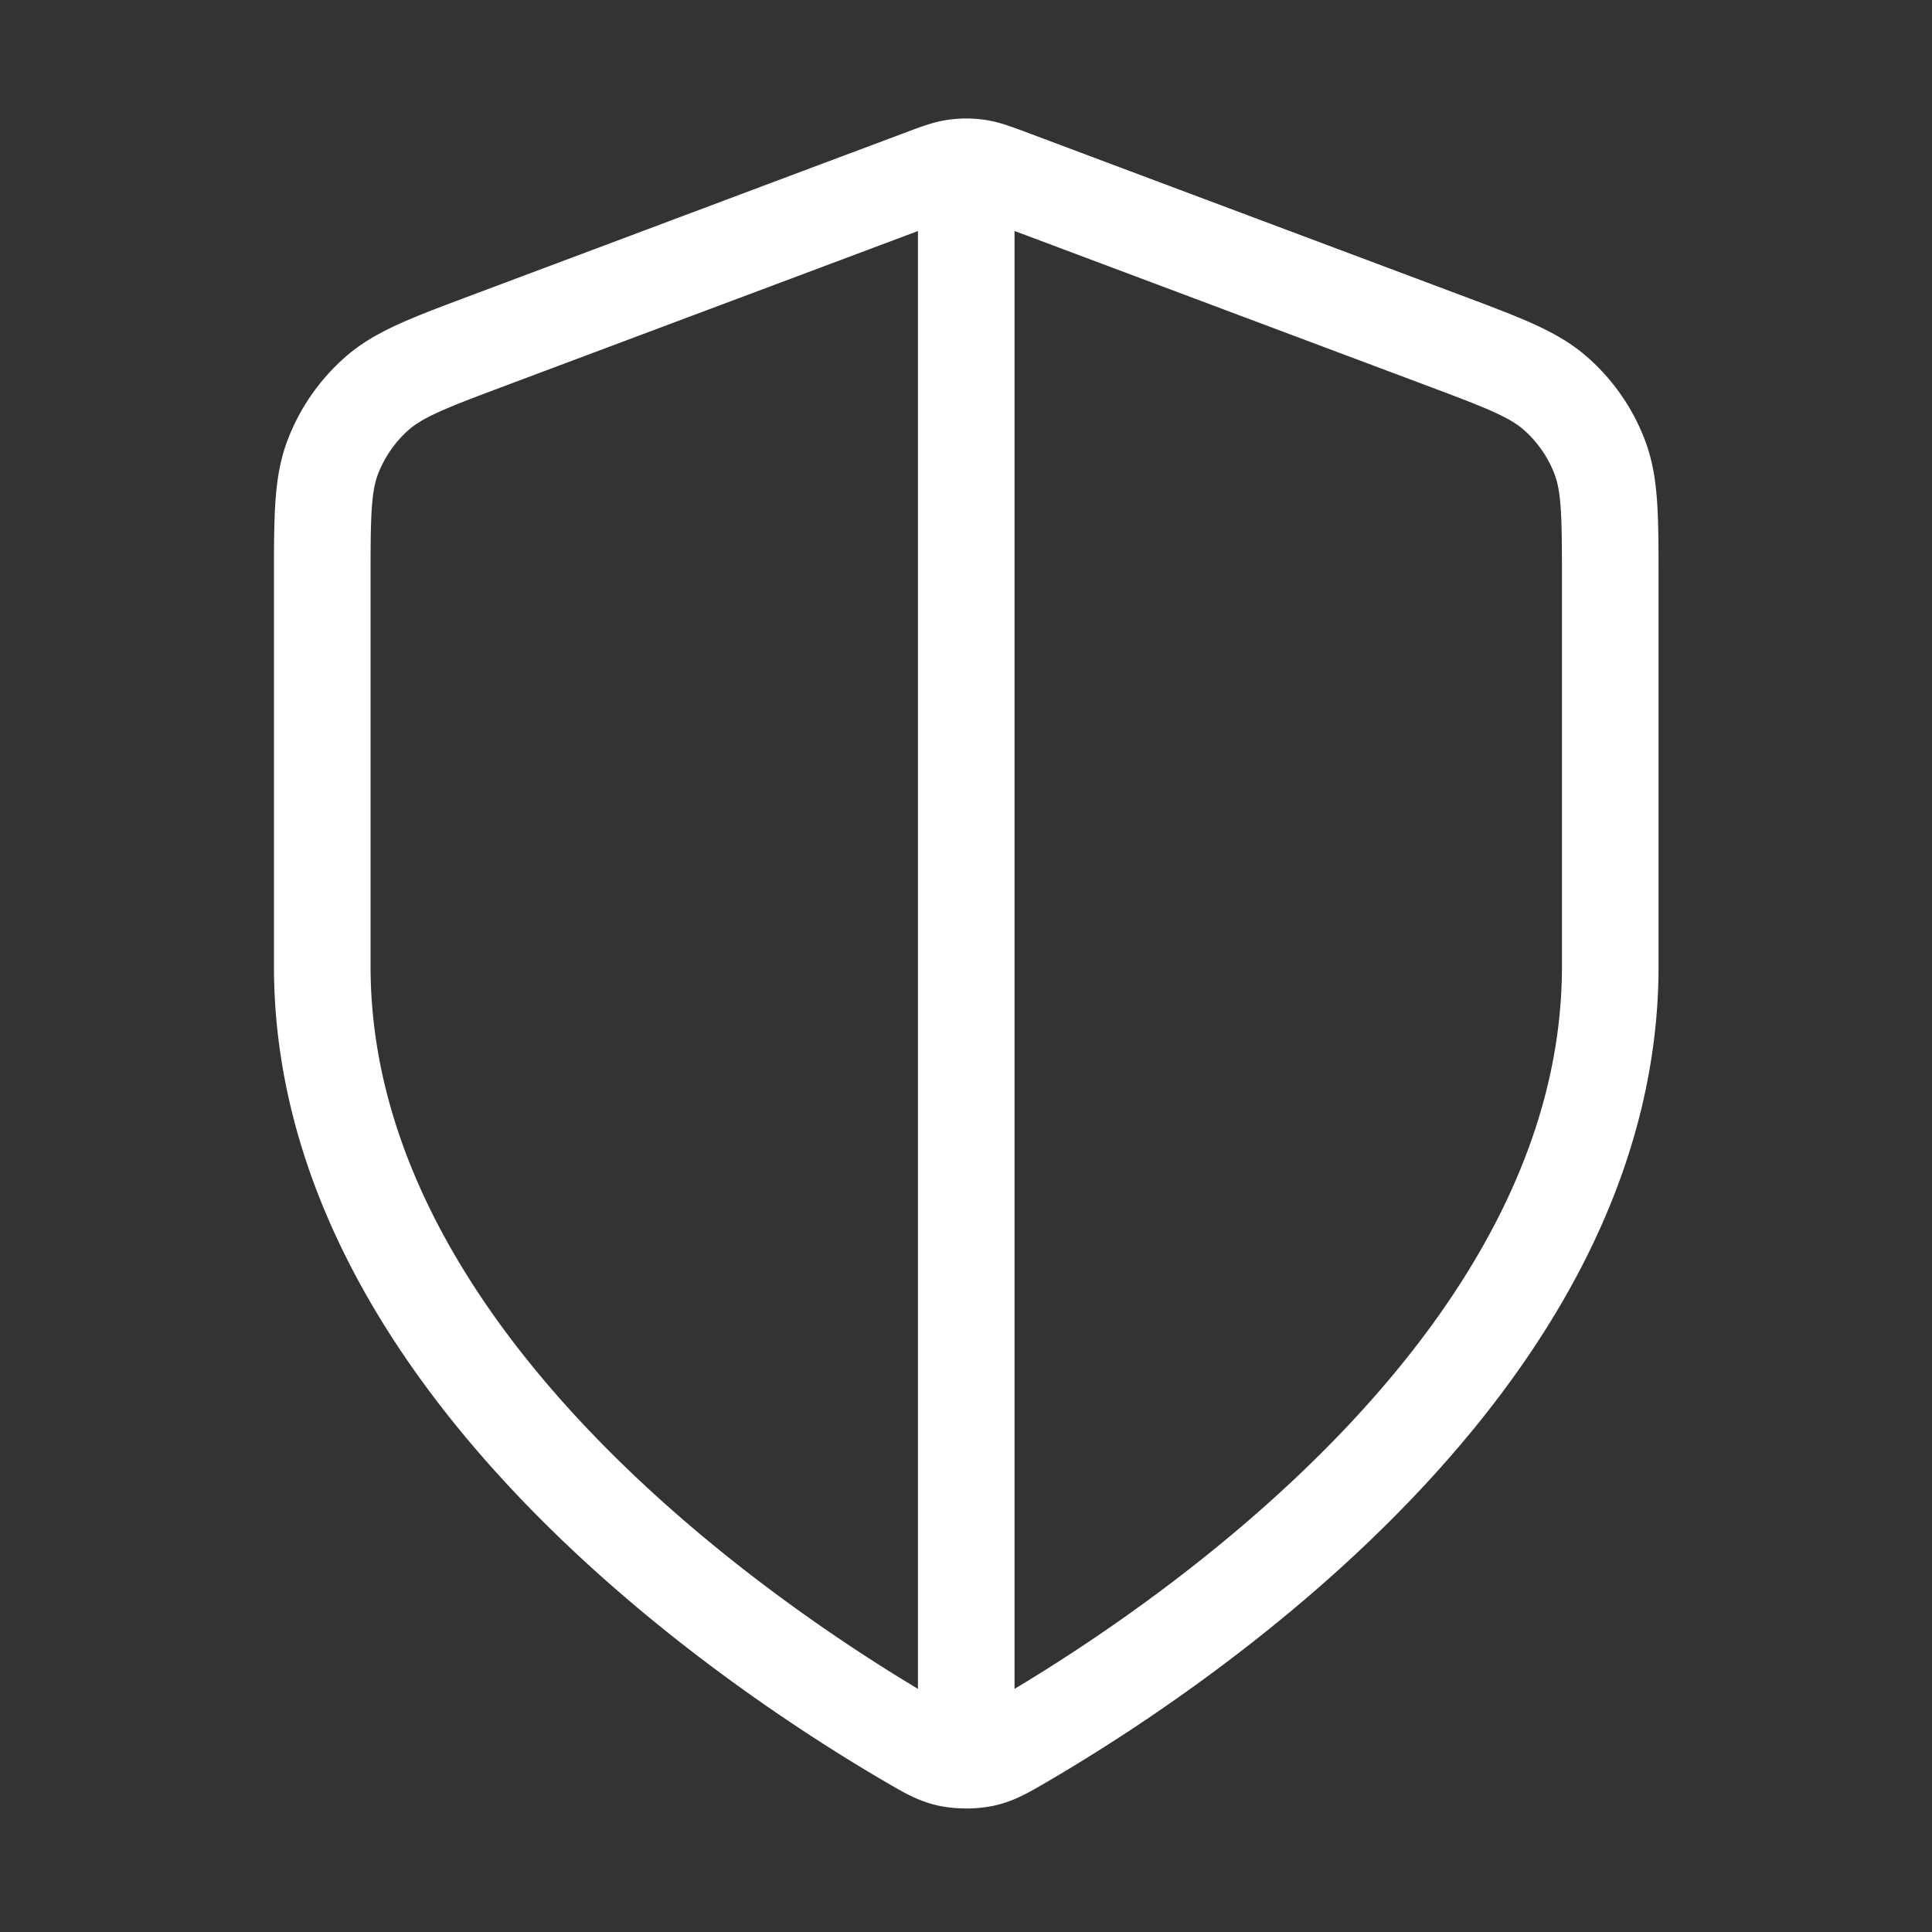
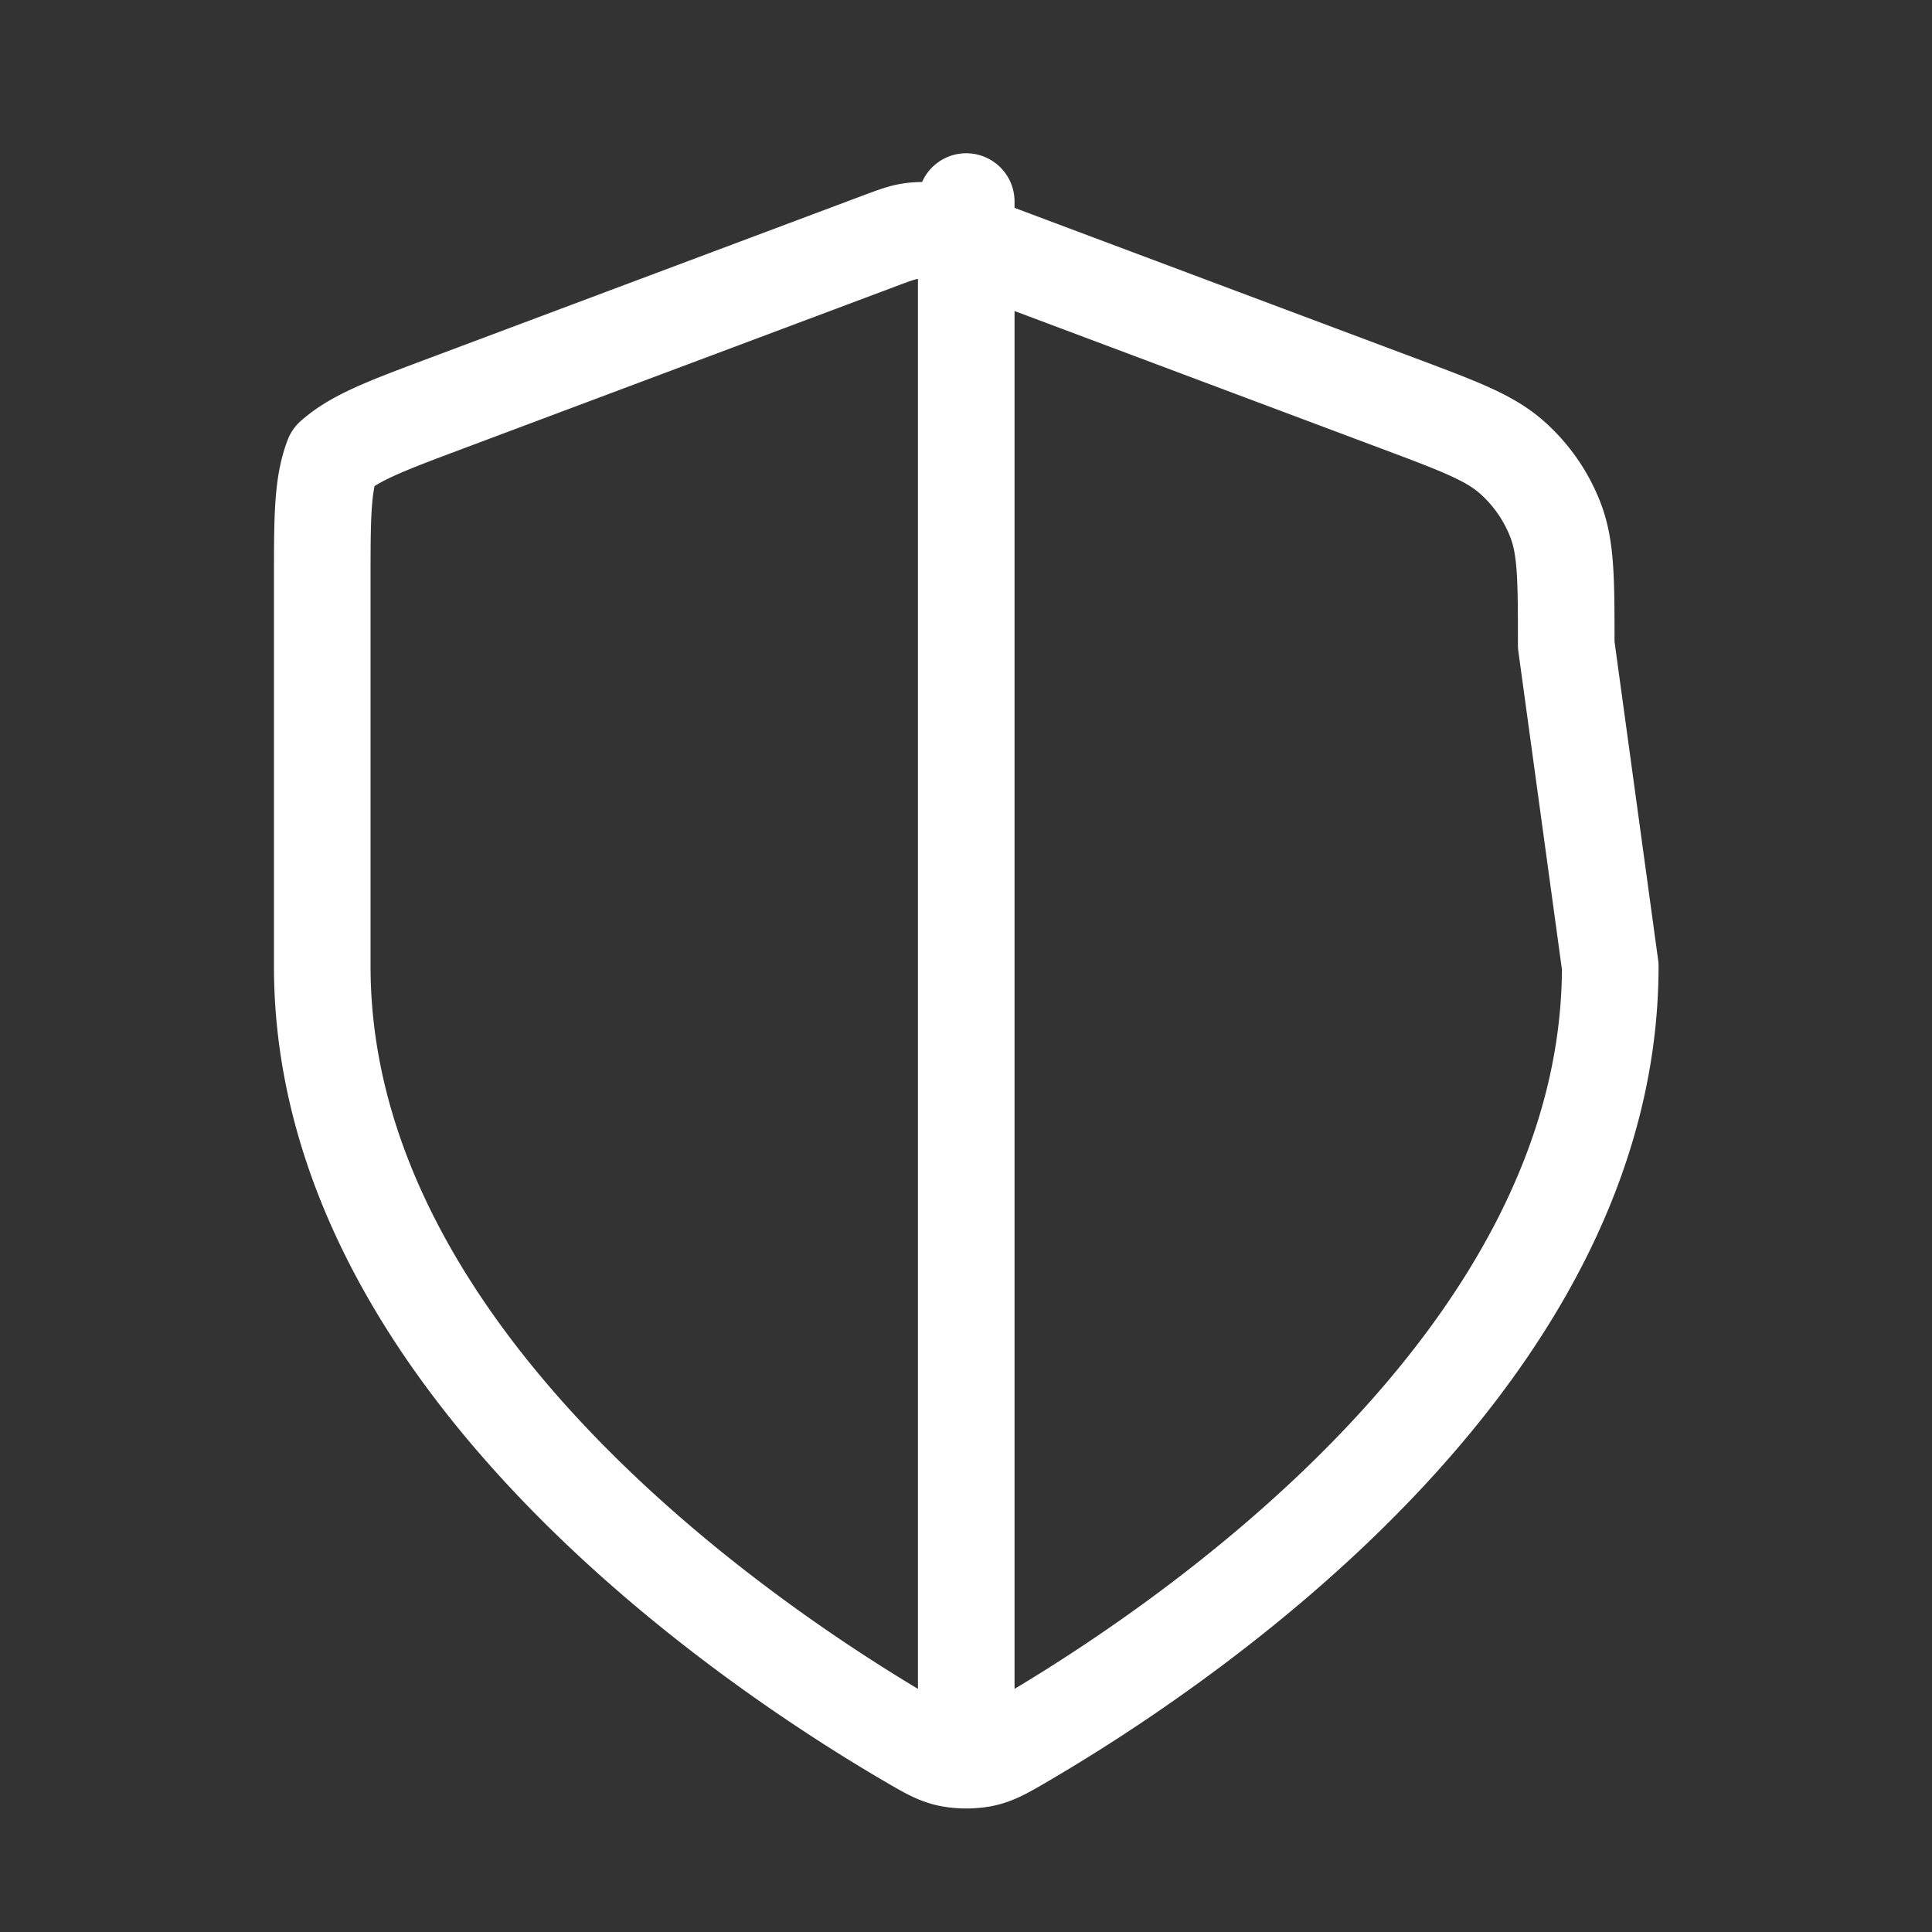
<svg xmlns="http://www.w3.org/2000/svg" width="80" height="80" fill="none">
  <rect width="100%" height="100%" fill="#333333" stroke="none" />
-   <path stroke="#fff" stroke-linecap="round" stroke-linejoin="round" stroke-width="4" d="M40.01 8.346V71.68m26.667-31.667c0 16.361-17.847 28.261-24.34 32.05-.738.43-1.107.645-1.628.757a3.8 3.8 0 0 1-1.398 0c-.52-.112-.89-.327-1.627-.757-6.494-3.789-24.34-15.689-24.34-32.05V24.072c0-2.665 0-3.998.436-5.143a6.7 6.7 0 0 1 1.823-2.631c.92-.81 2.167-1.278 4.662-2.214l17.873-6.702c.693-.26 1.04-.39 1.396-.441.316-.046.637-.046.953 0 .357.051.703.181 1.396.44l17.873 6.703c2.495.936 3.743 1.404 4.662 2.214a6.67 6.67 0 0 1 1.823 2.63c.436 1.146.436 2.479.436 5.144z" />
+   <path stroke="#fff" stroke-linecap="round" stroke-linejoin="round" stroke-width="4" d="M40.01 8.346V71.68m26.667-31.667c0 16.361-17.847 28.261-24.34 32.05-.738.43-1.107.645-1.628.757a3.8 3.8 0 0 1-1.398 0c-.52-.112-.89-.327-1.627-.757-6.494-3.789-24.34-15.689-24.34-32.05V24.072c0-2.665 0-3.998.436-5.143c.92-.81 2.167-1.278 4.662-2.214l17.873-6.702c.693-.26 1.04-.39 1.396-.441.316-.046.637-.046.953 0 .357.051.703.181 1.396.44l17.873 6.703c2.495.936 3.743 1.404 4.662 2.214a6.67 6.67 0 0 1 1.823 2.63c.436 1.146.436 2.479.436 5.144z" />
</svg>